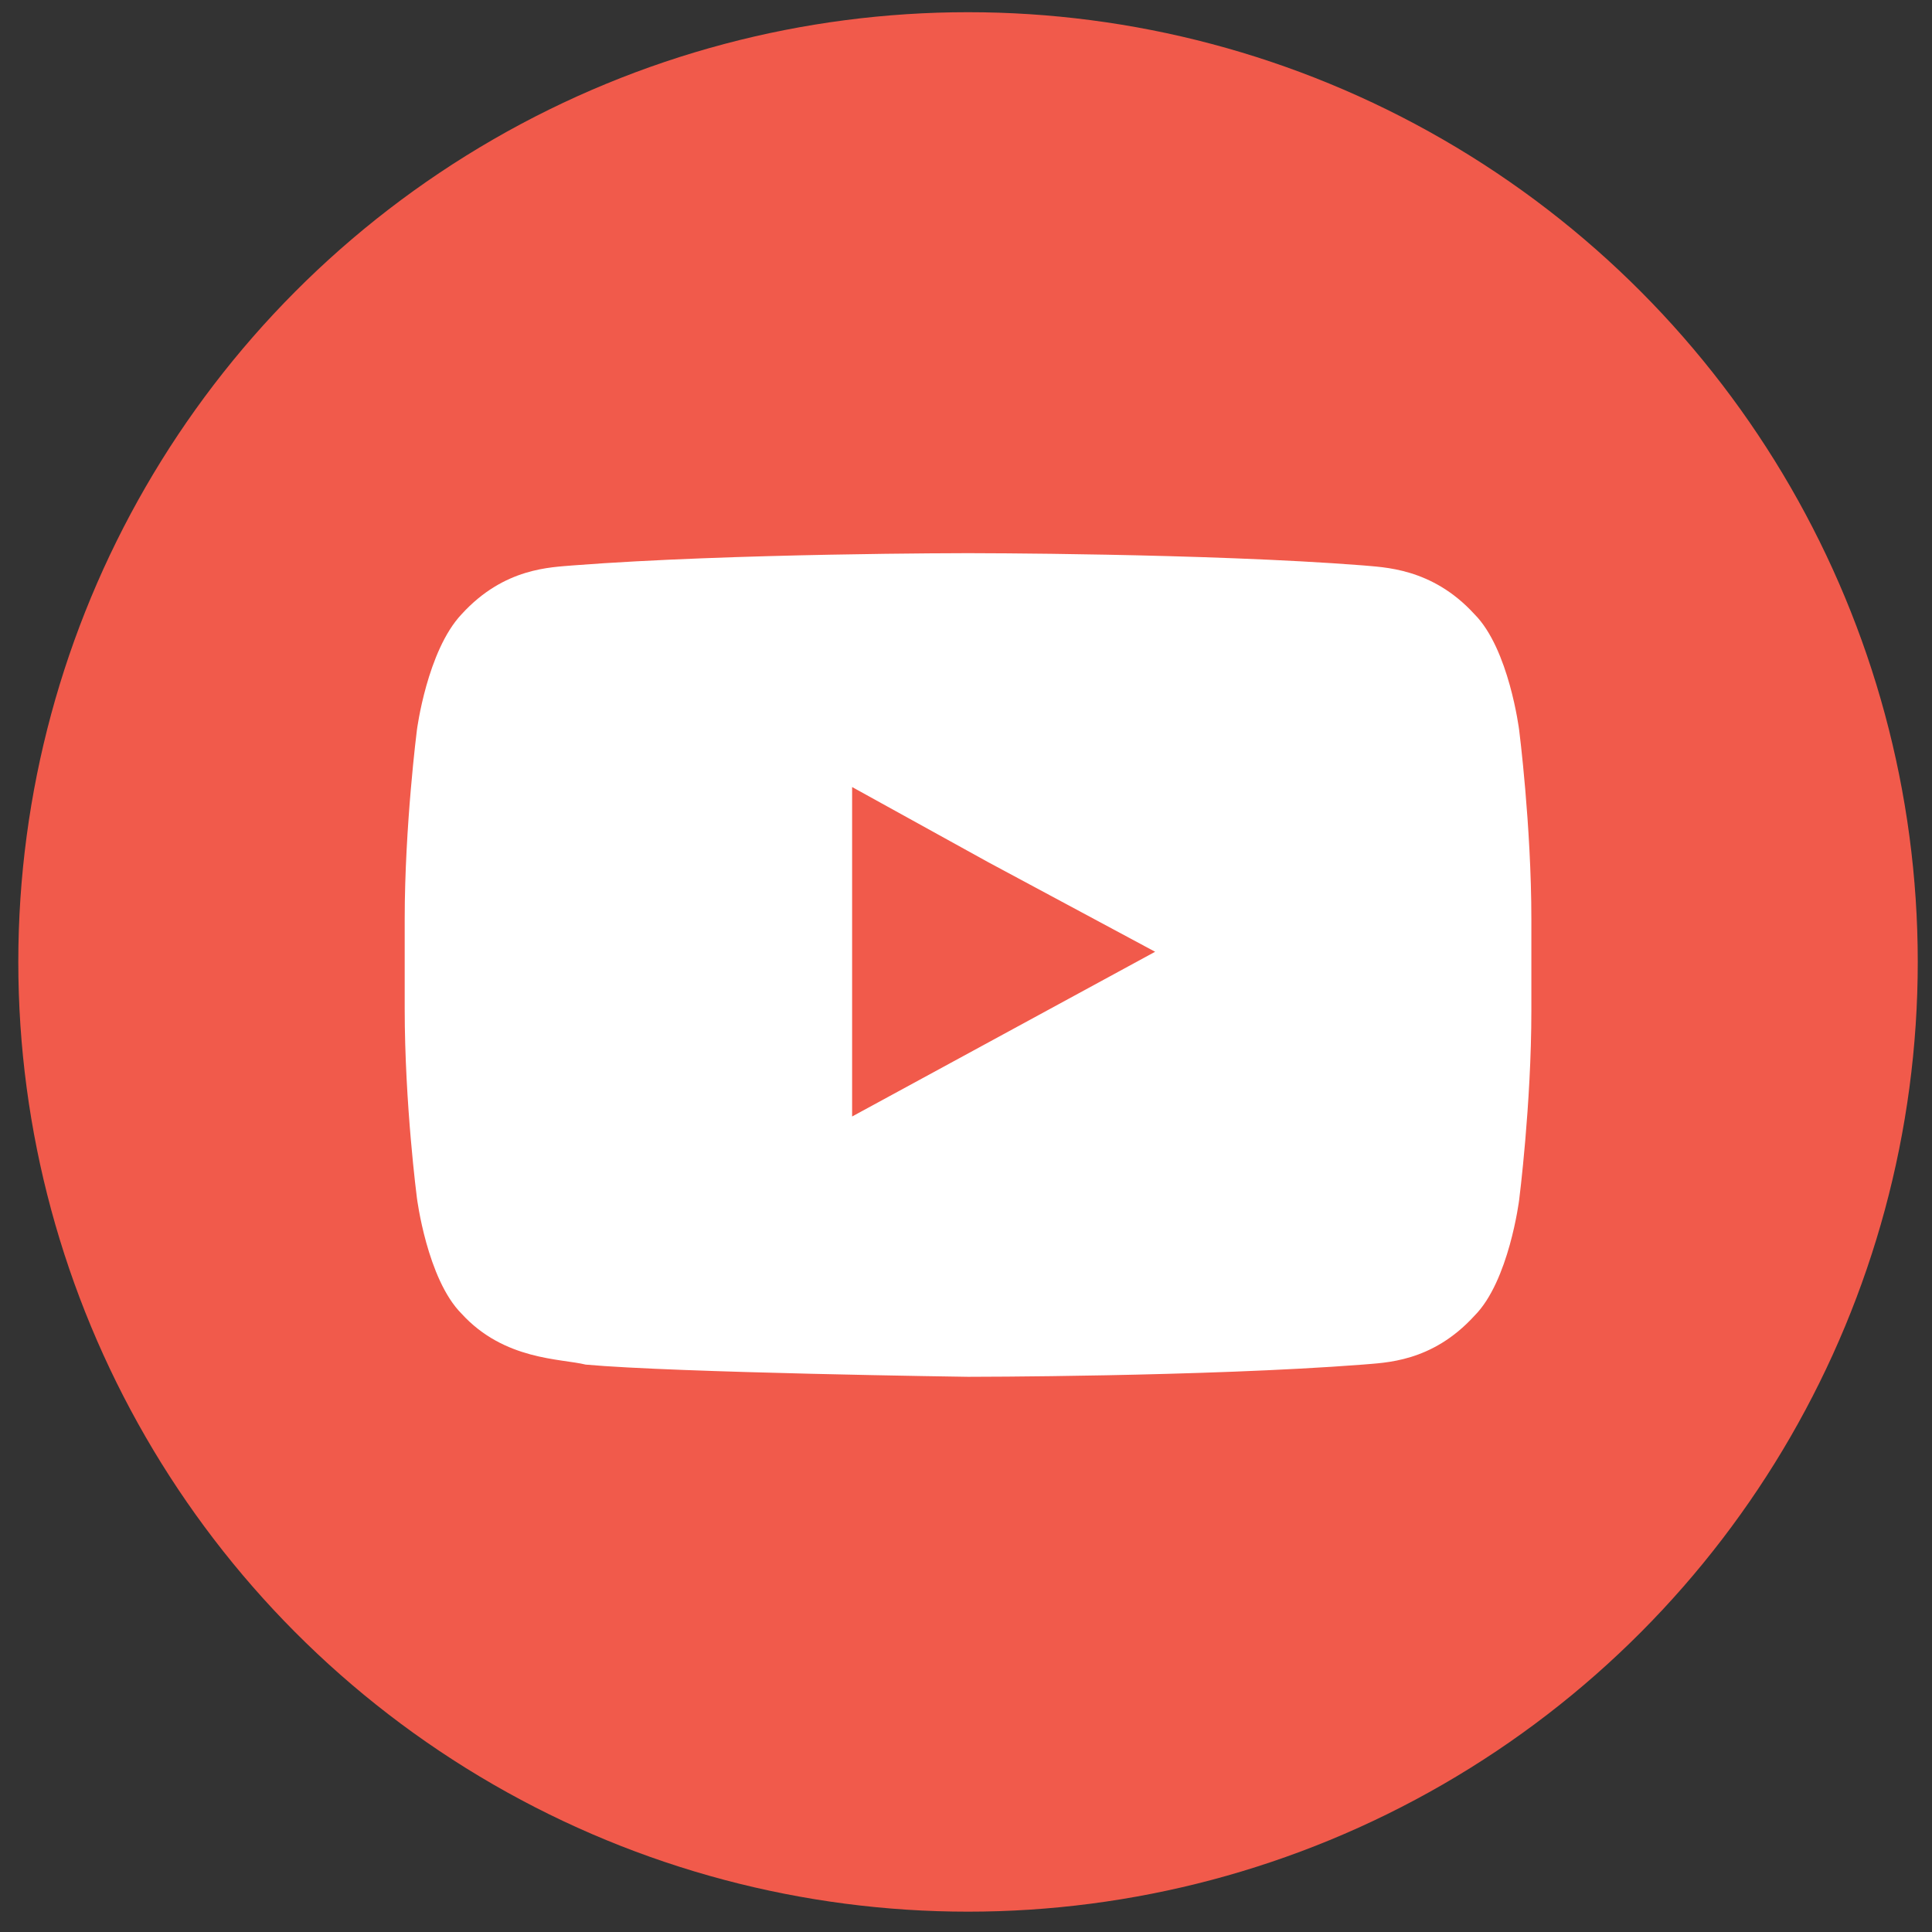
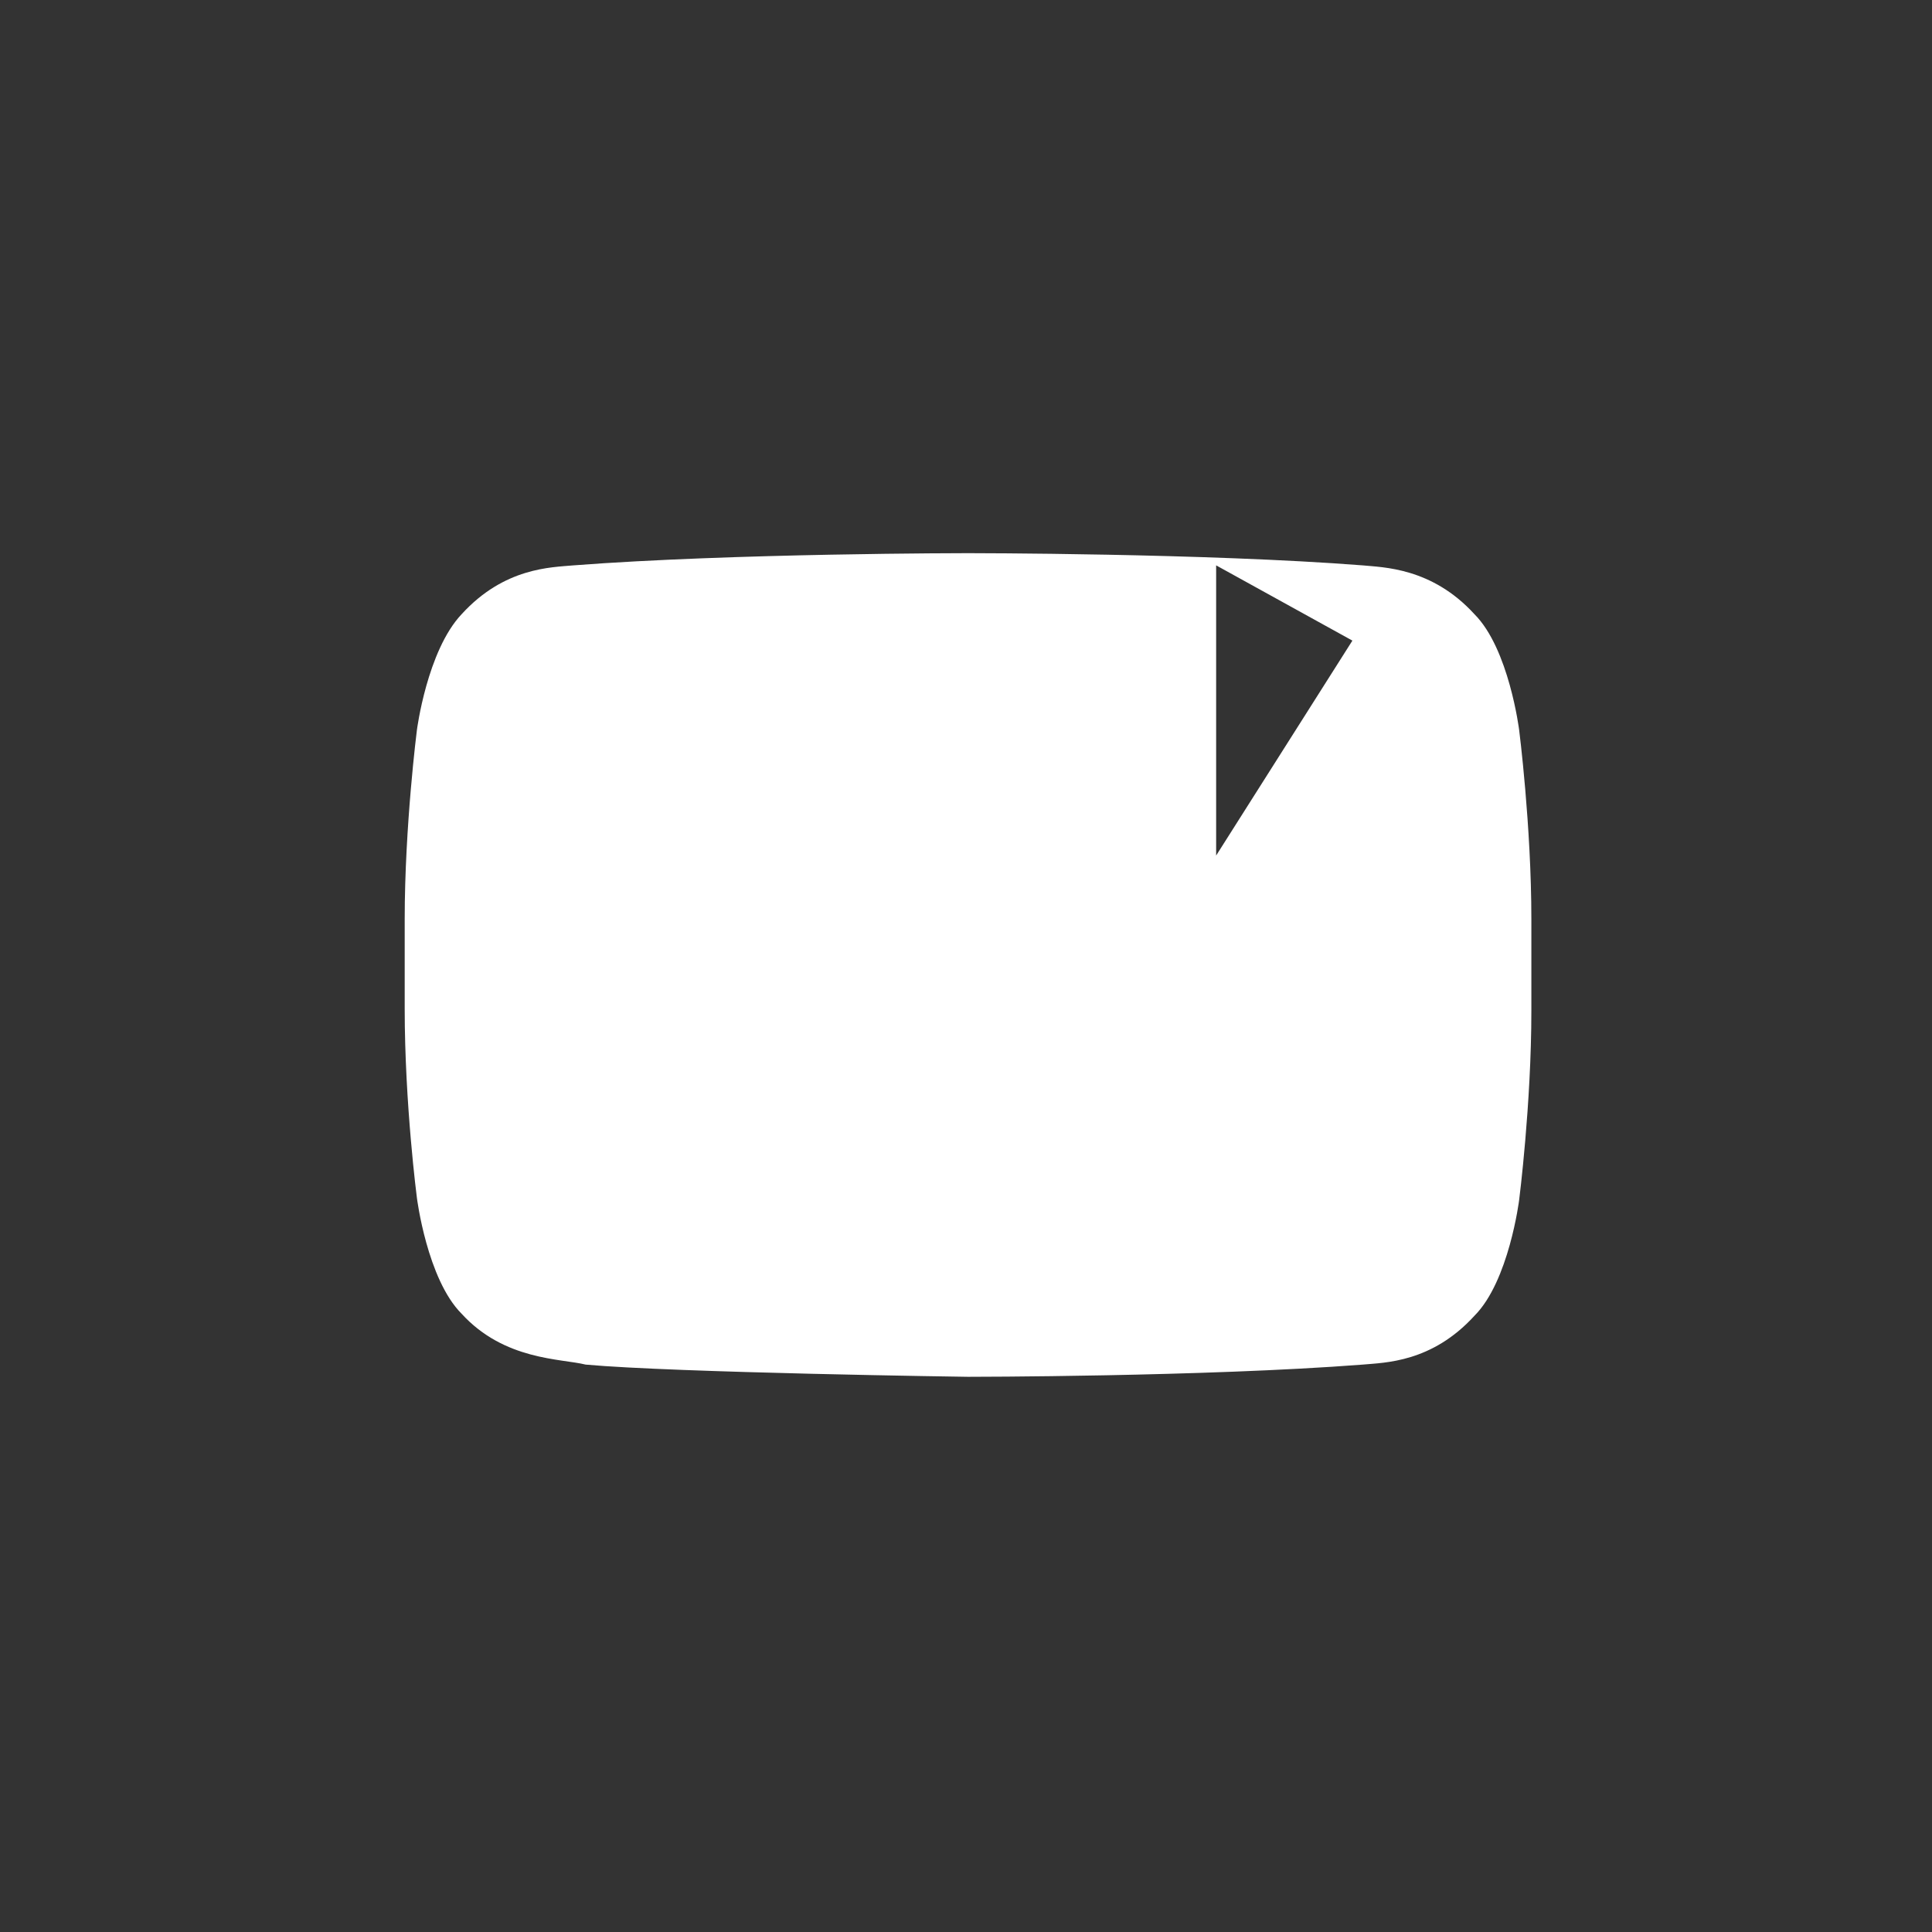
<svg xmlns="http://www.w3.org/2000/svg" version="1.1" id="Слой_1" x="0px" y="0px" viewBox="0 0 95 95" style="enable-background:new 0 0 95 95;" xml:space="preserve">
  <rect x="0" y="0" width="95" height="95" fill="#333333" stroke="none" />
  <style type="text/css">
	.st0{fill:#F15A4B;}
	.st1{fill:#FFFFFF;}
</style>
  <g>
-     <circle id="XMLID_41_" class="st0" cx="47.6" cy="47.3" r="46.7" />
-     <path class="st1" d="M74.7,35.9c0,0-0.5-4-2.2-5.7c-2.1-2.3-4.5-2.3-5.5-2.4c-7.7-0.6-19.4-0.6-19.4-0.6h0c0,0-11.6,0-19.4,0.6   c-1.1,0.1-3.4,0.1-5.5,2.4c-1.7,1.8-2.2,5.7-2.2,5.7s-0.6,4.7-0.6,9.3v0.6v3.8c0,4.7,0.6,9.3,0.6,9.3s0.5,4,2.2,5.7   c2.1,2.3,4.9,2.2,6.1,2.5c4.4,0.4,18.8,0.6,18.8,0.6s11.6,0,19.4-0.6c1.1-0.1,3.4-0.1,5.5-2.4c1.7-1.7,2.2-5.7,2.2-5.7   s0.6-4.7,0.6-9.3V46v-0.8C75.3,40.6,74.7,35.9,74.7,35.9z M56.8,46.8l-14.9,8.1l0-12.4l0-3.8l6.7,3.7L56.8,46.8z" />
+     <path class="st1" d="M74.7,35.9c0,0-0.5-4-2.2-5.7c-2.1-2.3-4.5-2.3-5.5-2.4c-7.7-0.6-19.4-0.6-19.4-0.6h0c0,0-11.6,0-19.4,0.6   c-1.1,0.1-3.4,0.1-5.5,2.4c-1.7,1.8-2.2,5.7-2.2,5.7s-0.6,4.7-0.6,9.3v0.6v3.8c0,4.7,0.6,9.3,0.6,9.3s0.5,4,2.2,5.7   c2.1,2.3,4.9,2.2,6.1,2.5c4.4,0.4,18.8,0.6,18.8,0.6s11.6,0,19.4-0.6c1.1-0.1,3.4-0.1,5.5-2.4c1.7-1.7,2.2-5.7,2.2-5.7   s0.6-4.7,0.6-9.3V46v-0.8C75.3,40.6,74.7,35.9,74.7,35.9z l-14.9,8.1l0-12.4l0-3.8l6.7,3.7L56.8,46.8z" />
  </g>
</svg>